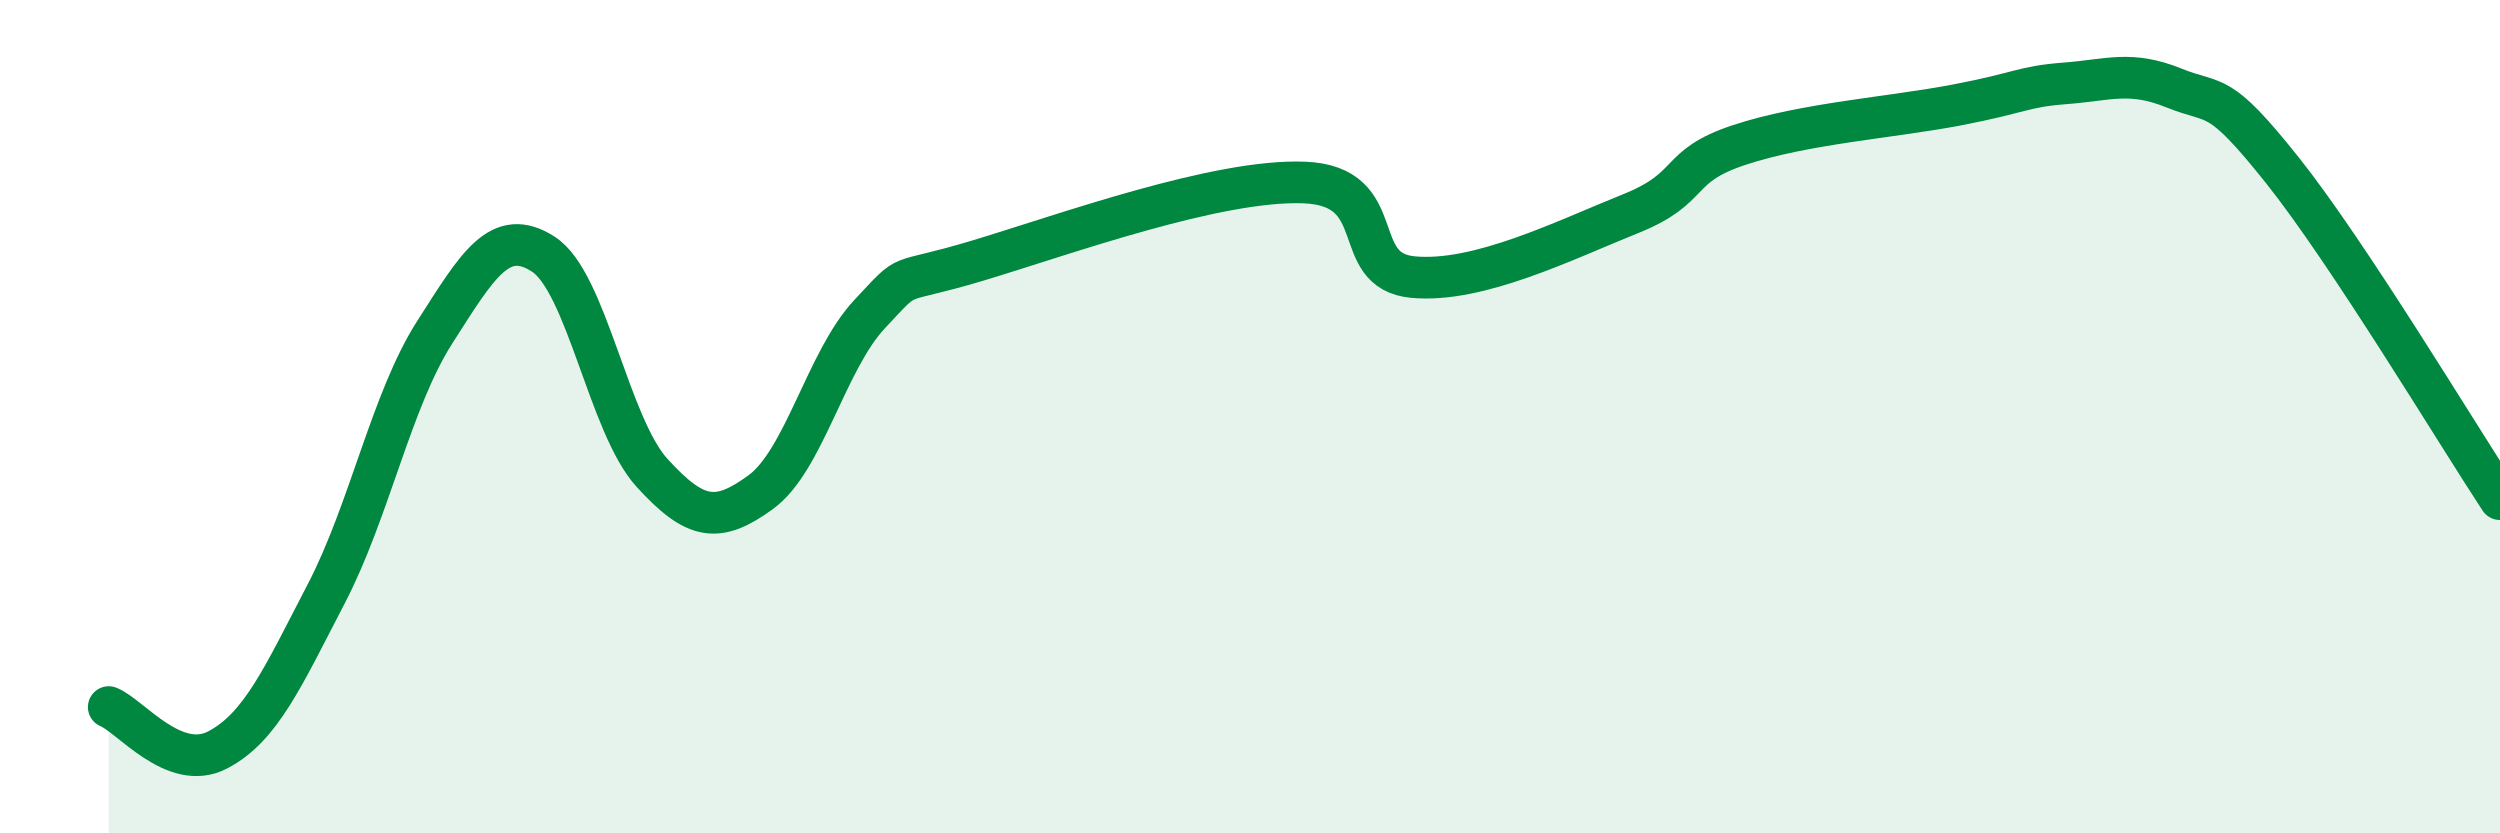
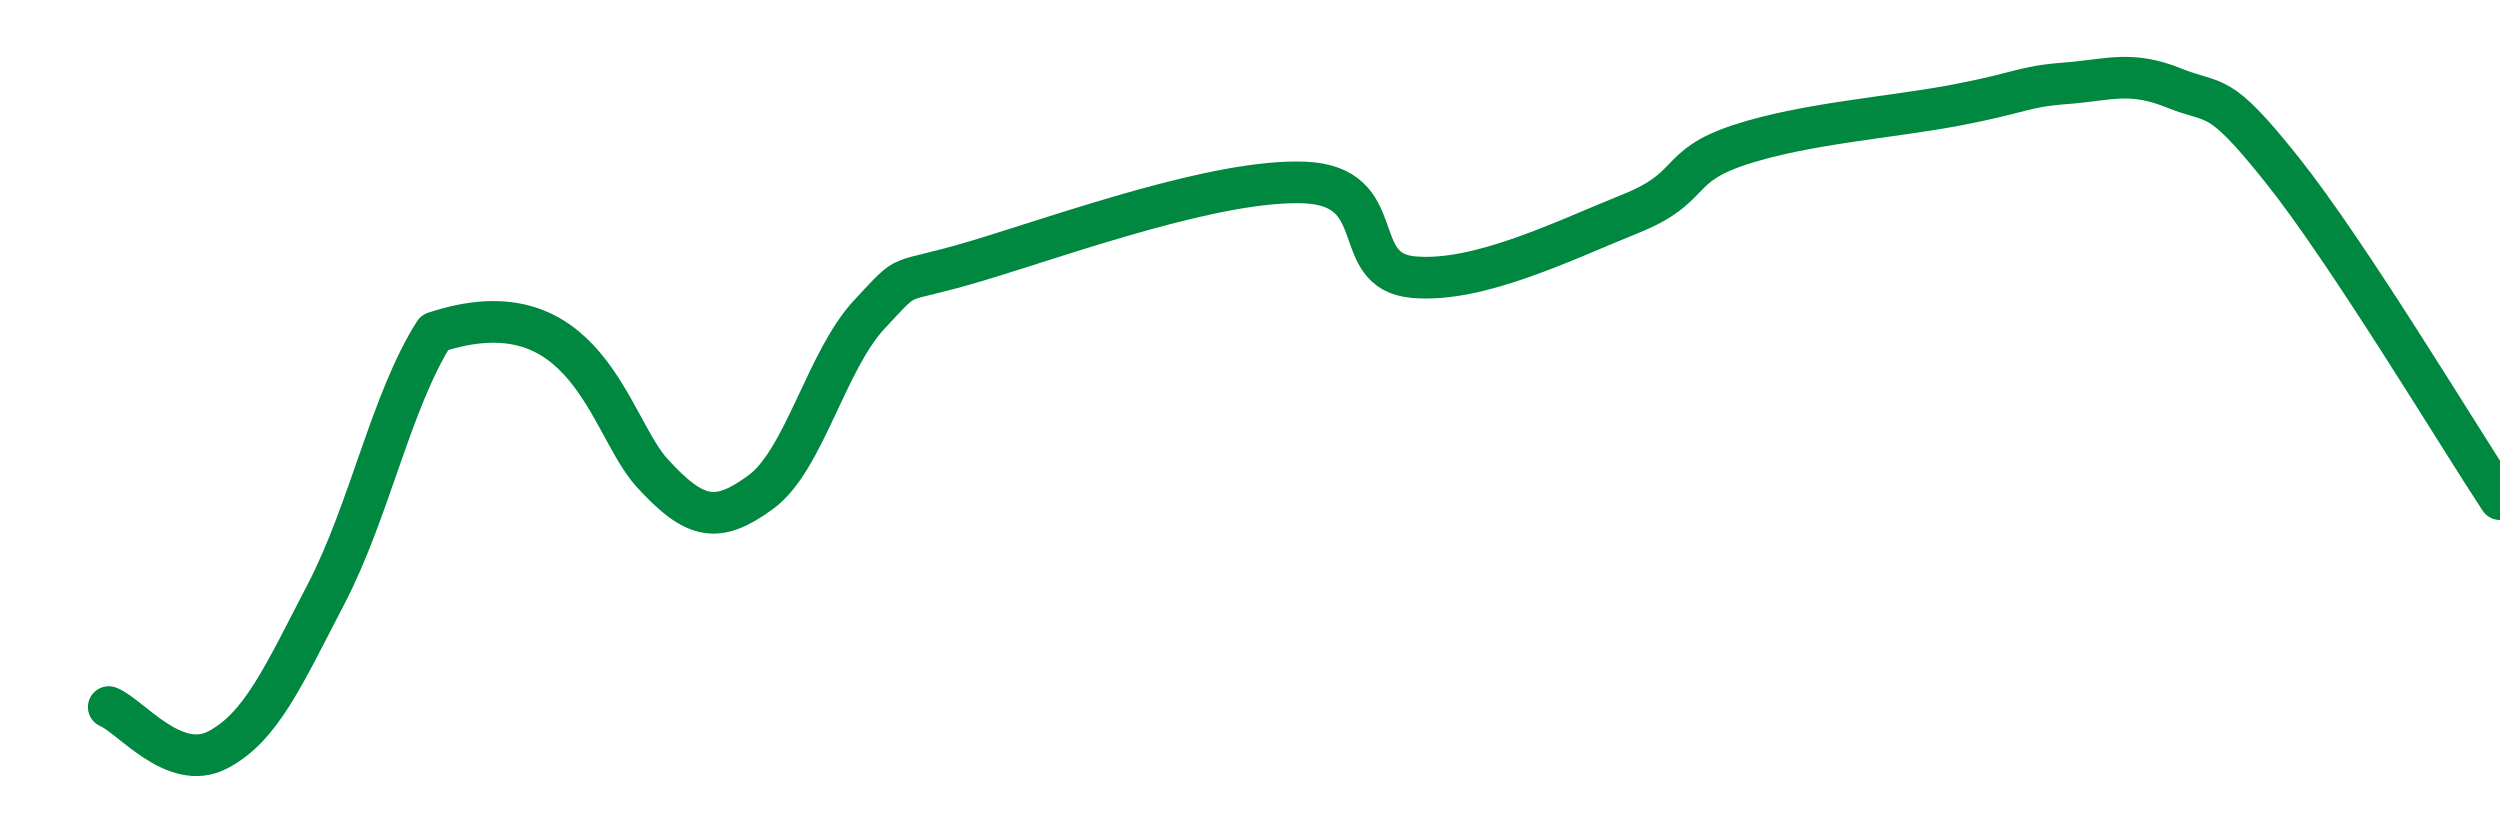
<svg xmlns="http://www.w3.org/2000/svg" width="60" height="20" viewBox="0 0 60 20">
-   <path d="M 2.61,16.97 C 3.13,17.18 4.18,18.54 5.22,18 C 6.26,17.46 6.79,16.25 7.83,14.25 C 8.87,12.25 9.39,9.61 10.43,7.98 C 11.47,6.35 12,5.43 13.04,6.1 C 14.08,6.77 14.61,10.21 15.65,11.35 C 16.69,12.49 17.22,12.57 18.26,11.81 C 19.3,11.05 19.83,8.65 20.87,7.54 C 21.91,6.43 21.39,6.88 23.48,6.25 C 25.57,5.62 29.21,4.3 31.3,4.38 C 33.39,4.46 32.34,6.5 33.91,6.65 C 35.48,6.8 37.56,5.76 39.13,5.13 C 40.7,4.5 40.17,4 41.74,3.48 C 43.31,2.96 45.39,2.82 46.96,2.52 C 48.53,2.22 48.53,2.08 49.57,2 C 50.61,1.92 51.13,1.69 52.17,2.11 C 53.21,2.53 53.21,2.12 54.78,4.09 C 56.35,6.06 58.96,10.4 60,11.98L60 20L2.61 20Z" fill="#008740" opacity="0.1" stroke-linecap="round" stroke-linejoin="round" />
-   <path d="M 2.61,16.97 C 3.13,17.18 4.18,18.54 5.22,18 C 6.26,17.46 6.79,16.25 7.83,14.25 C 8.87,12.25 9.39,9.61 10.43,7.98 C 11.47,6.35 12,5.43 13.04,6.1 C 14.08,6.77 14.61,10.21 15.65,11.35 C 16.69,12.49 17.22,12.57 18.26,11.81 C 19.3,11.05 19.83,8.65 20.87,7.54 C 21.91,6.43 21.39,6.88 23.48,6.25 C 25.57,5.62 29.21,4.3 31.3,4.38 C 33.39,4.46 32.34,6.5 33.91,6.65 C 35.48,6.8 37.56,5.76 39.13,5.13 C 40.7,4.5 40.17,4 41.74,3.48 C 43.31,2.96 45.39,2.82 46.96,2.52 C 48.53,2.22 48.53,2.08 49.57,2 C 50.61,1.92 51.13,1.69 52.17,2.11 C 53.21,2.53 53.21,2.12 54.78,4.09 C 56.35,6.06 58.96,10.4 60,11.98" stroke="#008740" stroke-width="1" fill="none" stroke-linecap="round" stroke-linejoin="round" />
+   <path d="M 2.61,16.97 C 3.13,17.18 4.18,18.54 5.22,18 C 6.26,17.46 6.79,16.25 7.83,14.25 C 8.87,12.25 9.39,9.61 10.43,7.98 C 14.08,6.77 14.61,10.21 15.65,11.35 C 16.69,12.49 17.22,12.57 18.26,11.81 C 19.3,11.05 19.83,8.65 20.87,7.54 C 21.91,6.43 21.39,6.88 23.48,6.25 C 25.57,5.62 29.21,4.3 31.3,4.38 C 33.39,4.46 32.34,6.5 33.91,6.65 C 35.48,6.8 37.56,5.76 39.13,5.13 C 40.7,4.5 40.17,4 41.74,3.48 C 43.31,2.96 45.39,2.82 46.96,2.52 C 48.53,2.22 48.53,2.08 49.57,2 C 50.61,1.92 51.13,1.69 52.17,2.11 C 53.21,2.53 53.21,2.12 54.78,4.09 C 56.35,6.06 58.96,10.4 60,11.98" stroke="#008740" stroke-width="1" fill="none" stroke-linecap="round" stroke-linejoin="round" />
</svg>